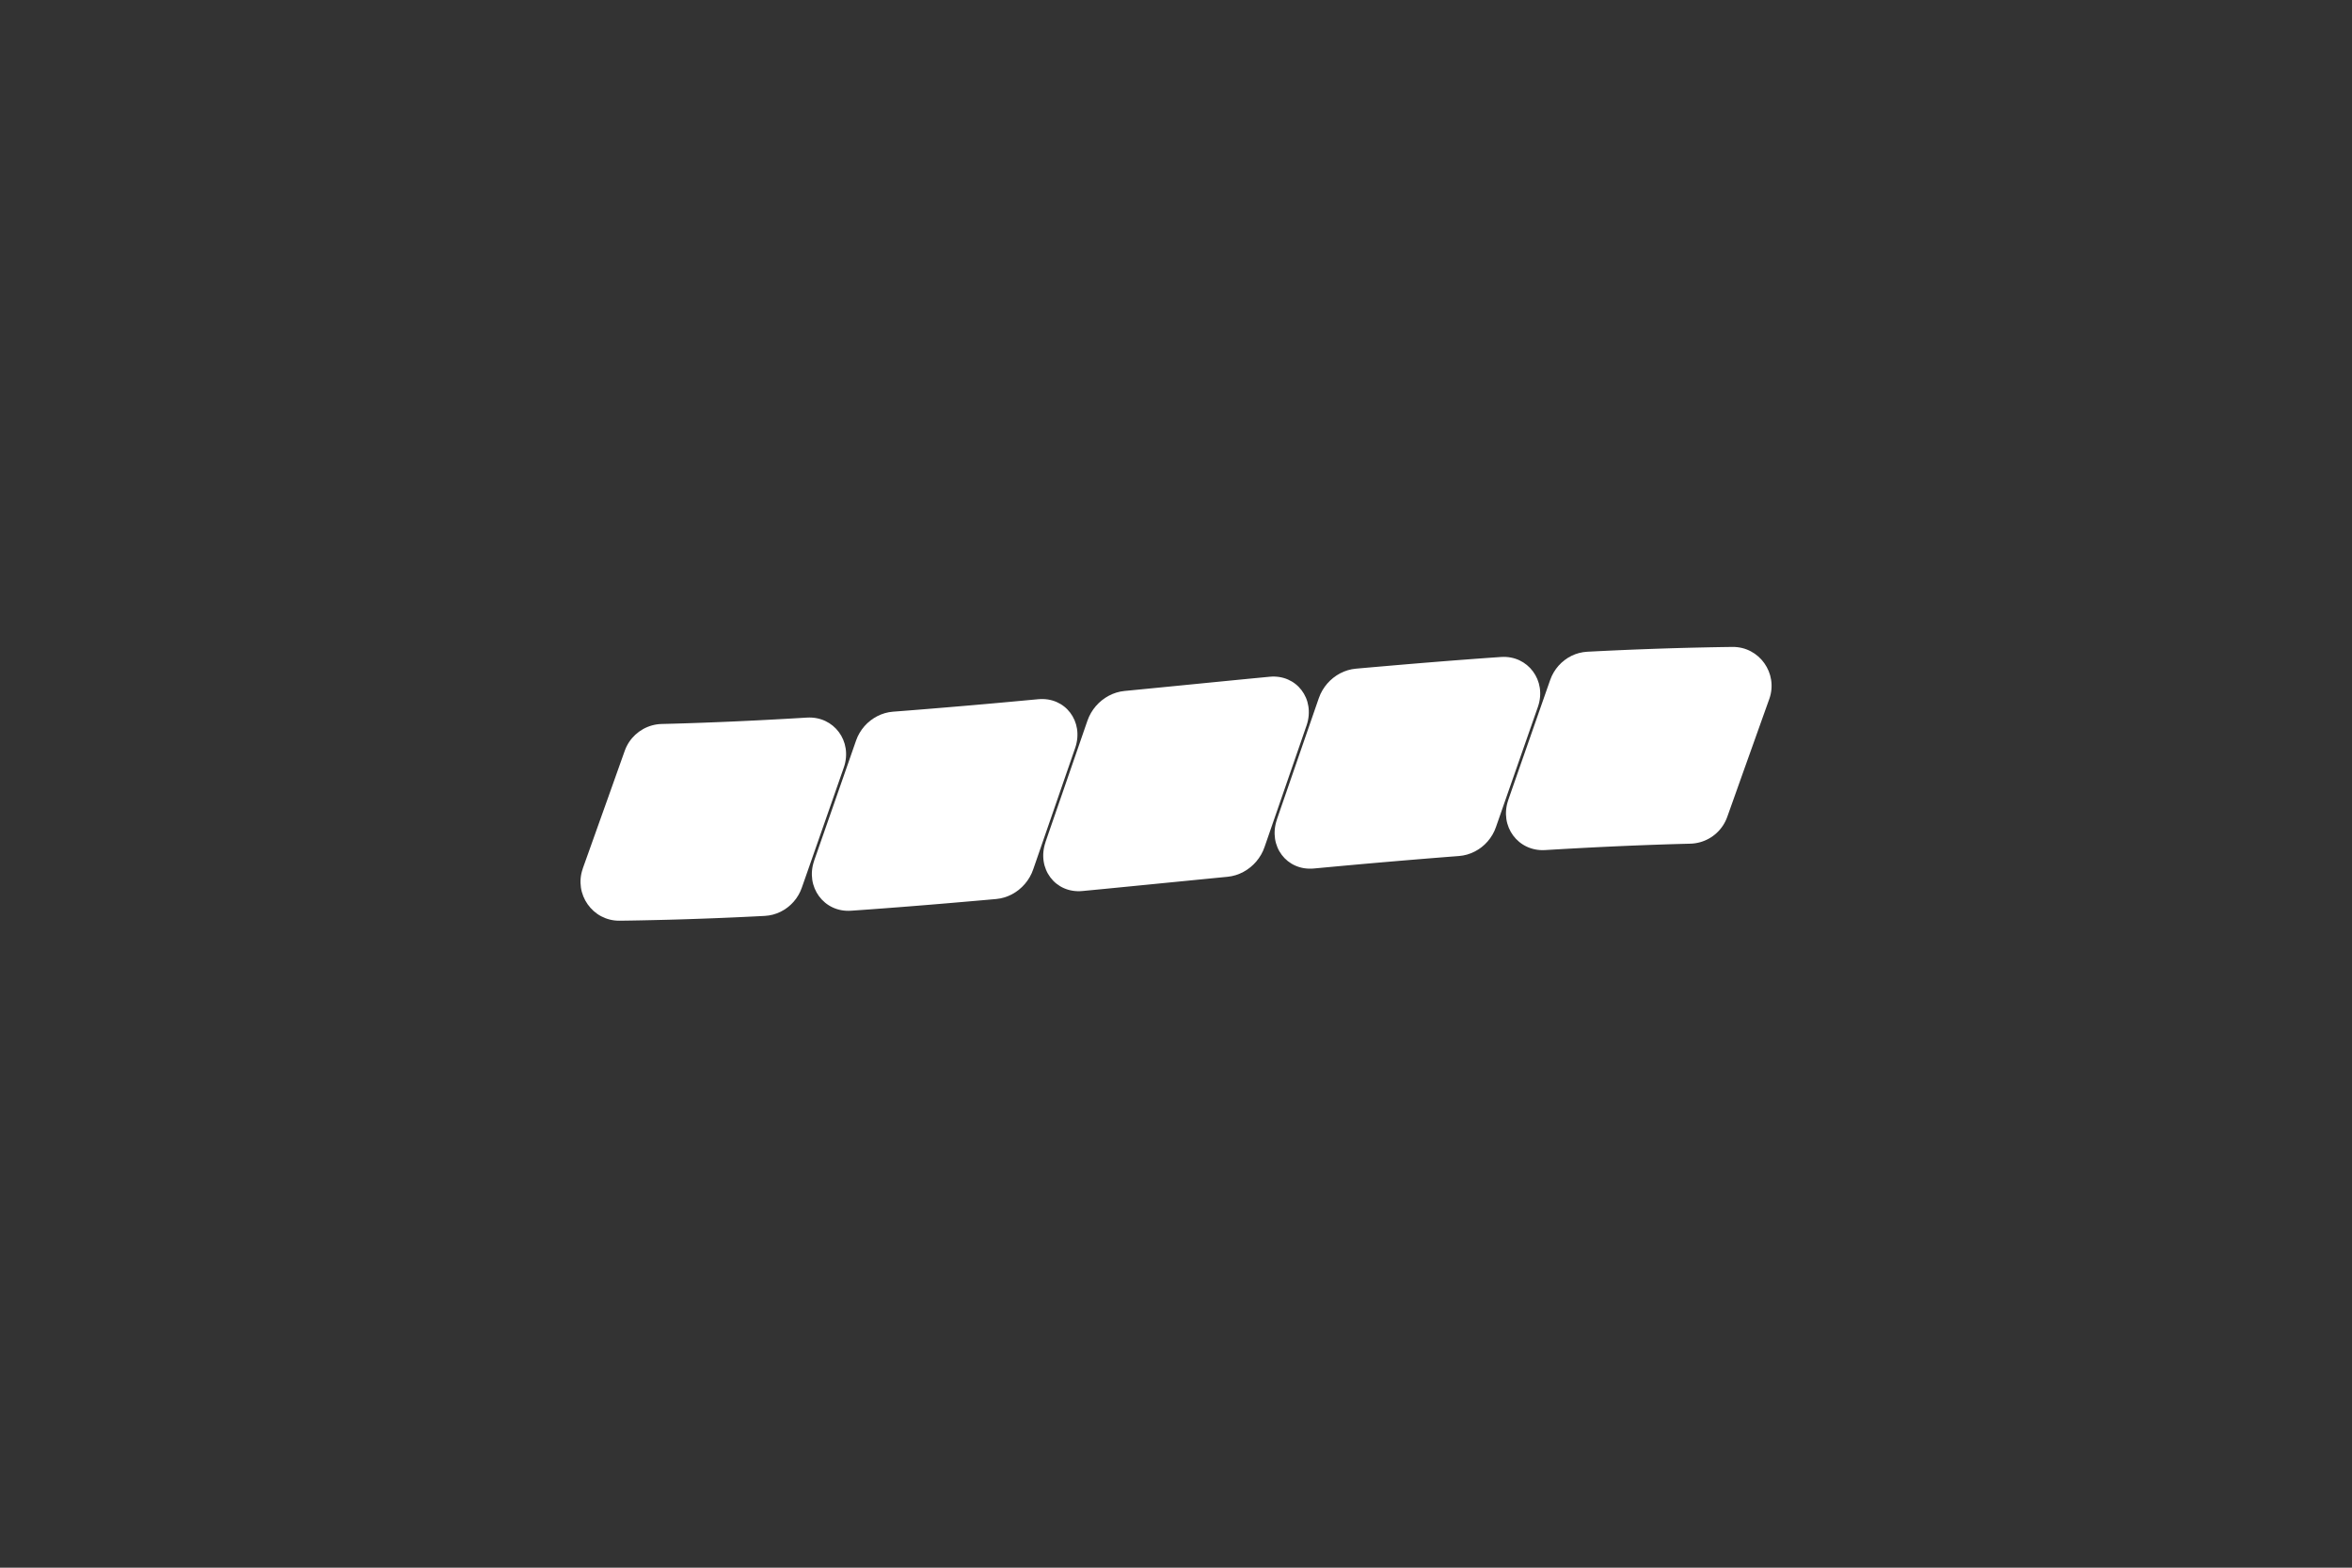
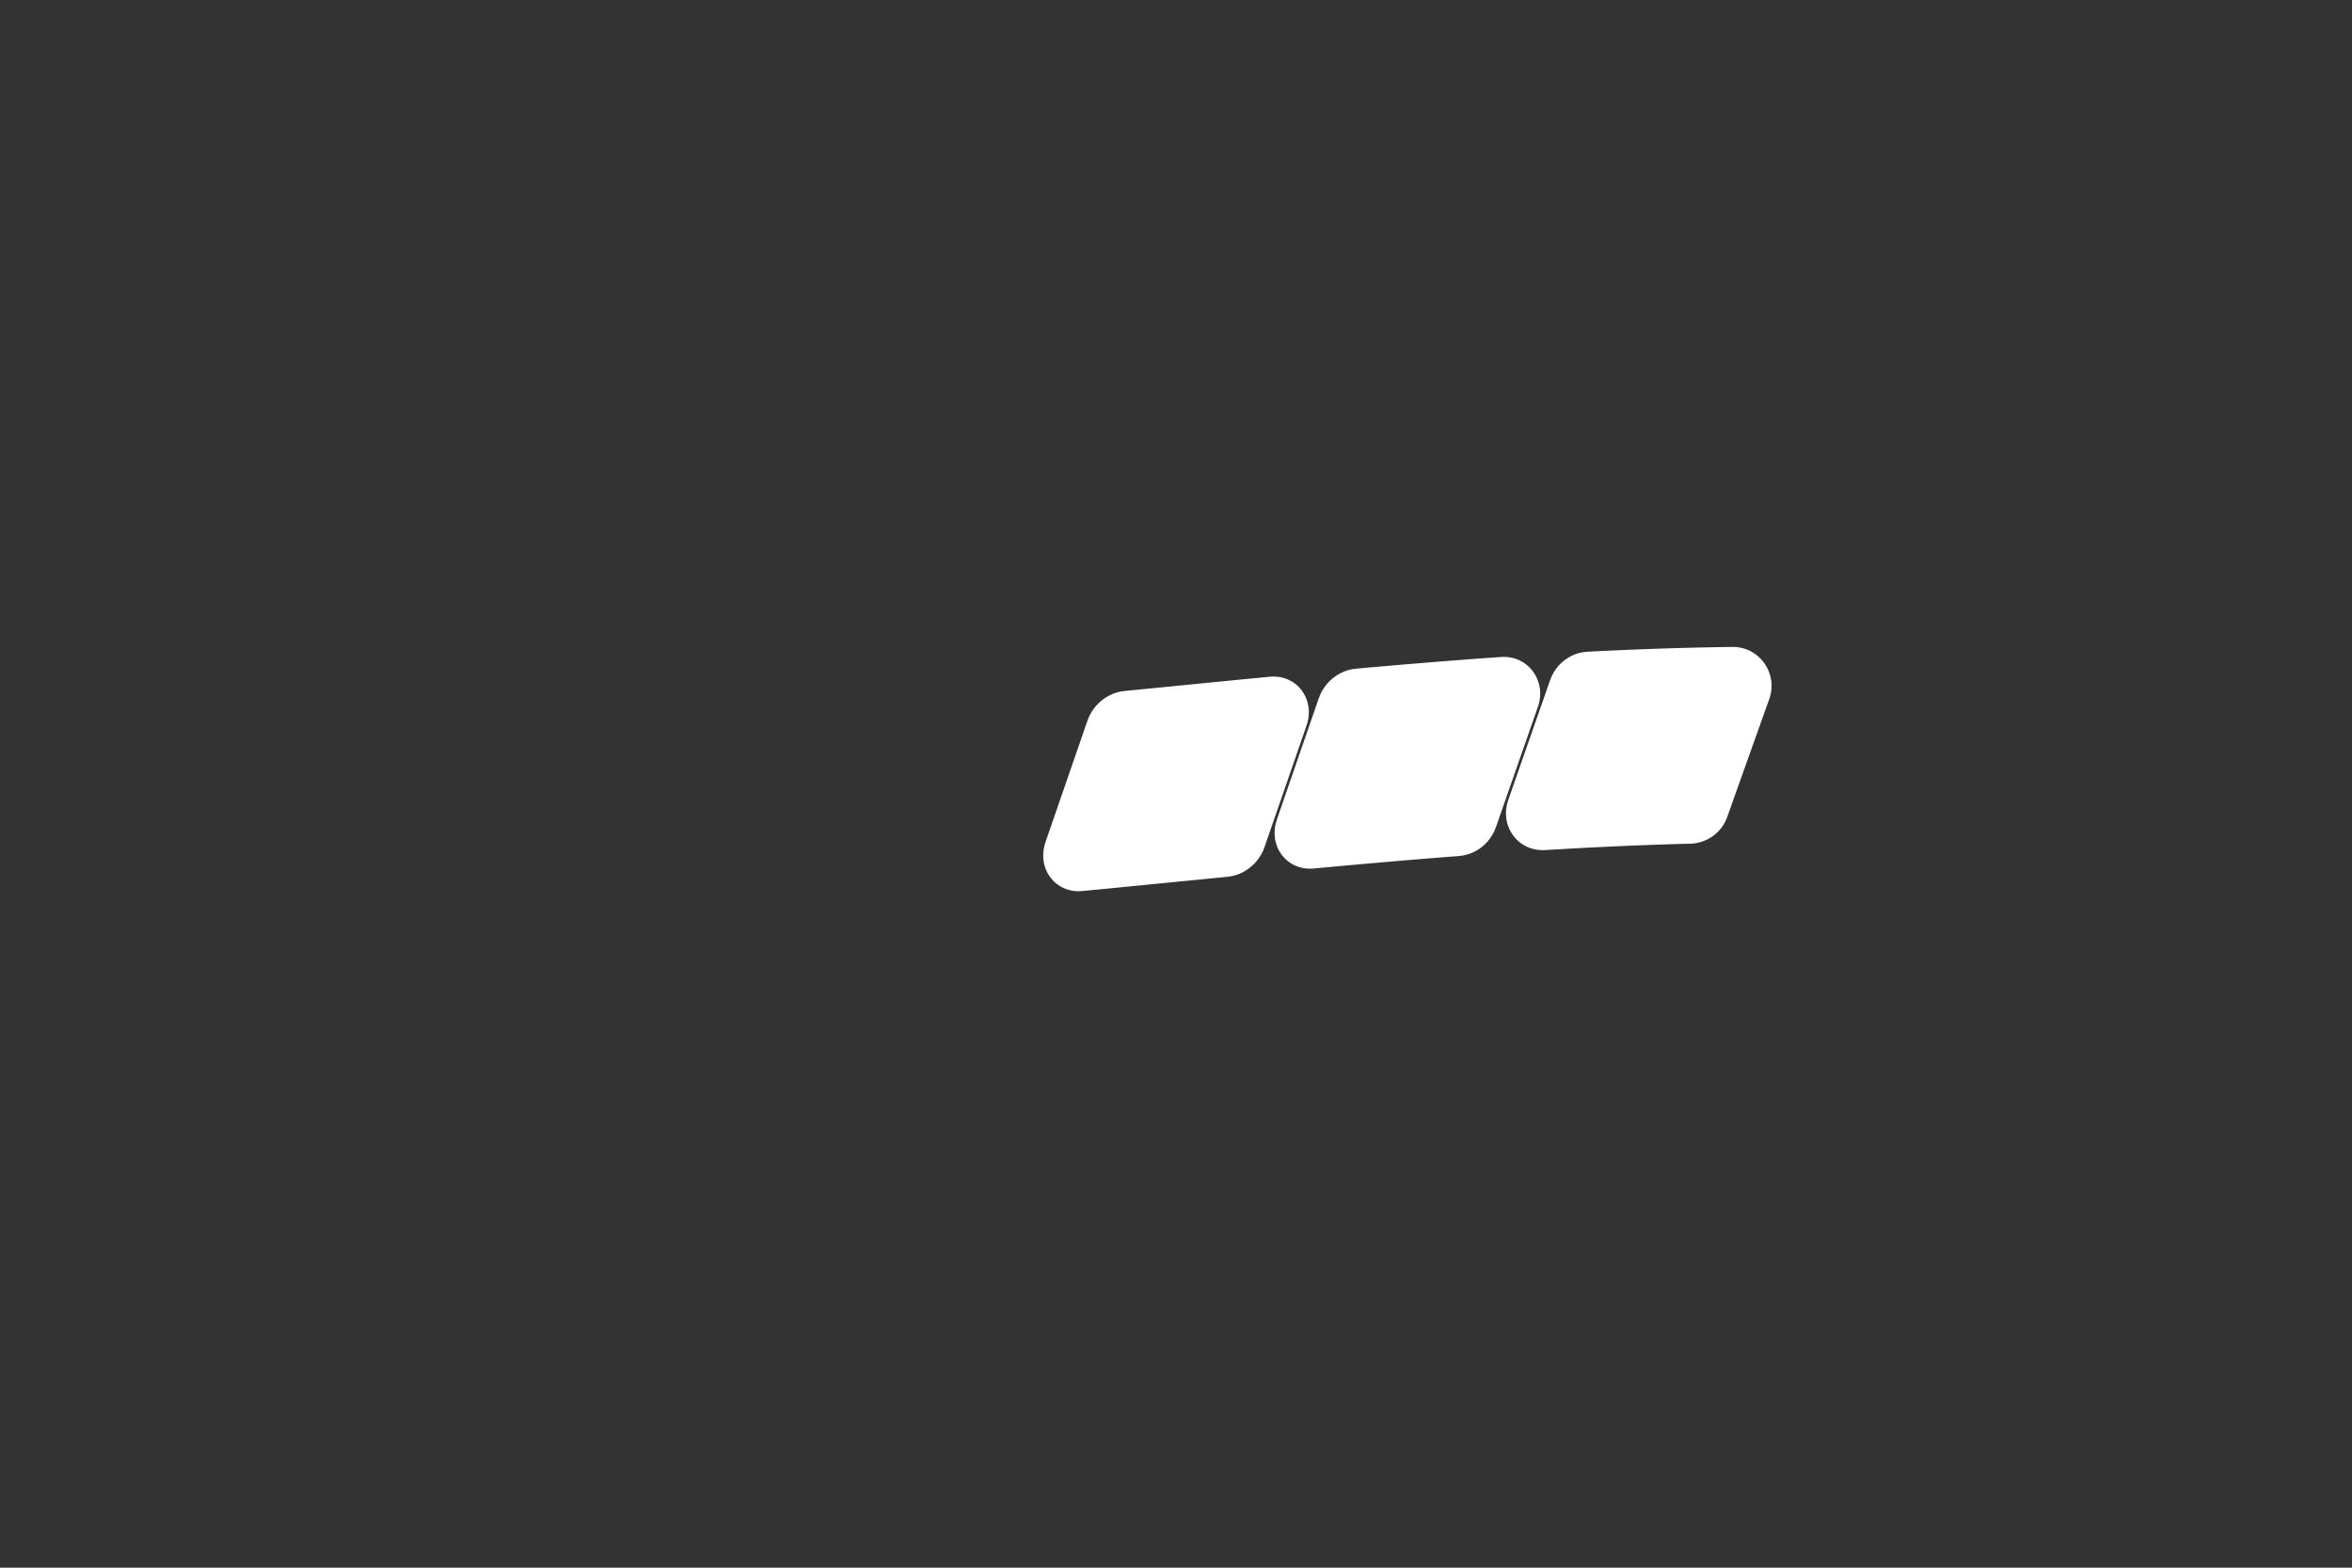
<svg xmlns="http://www.w3.org/2000/svg" id="Layer_1" viewBox="0 0 1200 800">
  <rect x="0" y="0" width="1200" height="800" fill="#333333" stroke="none" />
  <defs>
    <style>.cls-1{fill:#fff;stroke-width:0px;}</style>
  </defs>
-   <path class="cls-1" d="m297.31,443.27c.66-1.85,1.29-3.62,1.91-5.34.61-1.72,1.2-3.37,1.78-4.98.57-1.61,1.13-3.17,1.67-4.69.54-1.52,1.07-3,1.59-4.46.52-1.46,1.03-2.88,1.53-4.3s1-2.81,1.5-4.2c.5-1.39.99-2.78,1.49-4.17.5-1.39.99-2.79,1.5-4.2.5-1.41,1.01-2.84,1.53-4.3.52-1.46,1.05-2.94,1.59-4.47.54-1.52,1.1-3.09,1.67-4.7.57-1.61,1.17-3.27,1.78-5,.61-1.72,1.25-3.51,1.91-5.36.57-1.6,1.33-3.1,2.24-4.47.91-1.37,1.99-2.62,3.18-3.73,1.2-1.1,2.53-2.06,3.95-2.86,1.42-.79,2.94-1.42,4.53-1.86s3.24-.69,4.93-.73c1.98-.05,3.89-.1,5.74-.15,1.85-.05,3.65-.11,5.4-.16,1.75-.05,3.45-.11,5.11-.17,1.66-.06,3.28-.11,4.87-.17s3.15-.12,4.68-.18c1.54-.06,3.05-.12,4.55-.18s2.99-.12,4.47-.19,2.96-.13,4.45-.2,2.97-.14,4.47-.21,3.02-.15,4.55-.22c1.54-.08,3.09-.16,4.68-.24,1.59-.08,3.21-.17,4.87-.26,1.66-.09,3.36-.18,5.11-.28,1.75-.1,3.54-.2,5.4-.31,1.85-.11,3.76-.22,5.74-.34,1.72-.1,3.38,0,4.95.3s3.06.78,4.44,1.43c1.38.65,2.67,1.46,3.82,2.41,1.16.95,2.19,2.03,3.08,3.23s1.64,2.5,2.23,3.89c.59,1.39,1.01,2.86,1.25,4.4.24,1.53.3,3.13.16,4.75s-.48,3.28-1.05,4.94c-.61,1.76-1.2,3.45-1.78,5.09-.57,1.64-1.13,3.22-1.66,4.76-.54,1.54-1.06,3.04-1.57,4.5-.51,1.46-1.01,2.88-1.49,4.28-.49,1.4-.97,2.77-1.44,4.12-.47,1.35-.94,2.68-1.4,4.01-.46,1.32-.92,2.64-1.38,3.95-.46,1.32-.92,2.63-1.38,3.95-.46,1.32-.93,2.66-1.4,4.01-.47,1.35-.95,2.72-1.44,4.11-.49,1.39-.98,2.82-1.49,4.27-.51,1.46-1.03,2.95-1.57,4.49s-1.09,3.12-1.66,4.75-1.16,3.32-1.78,5.07c-.47,1.37-1.06,2.67-1.78,3.89-.71,1.22-1.54,2.37-2.47,3.41-.93,1.05-1.95,2-3.05,2.85-1.1.85-2.29,1.59-3.53,2.2-1.24.62-2.55,1.11-3.9,1.47-1.35.36-2.74.58-4.16.66-1.98.1-3.88.2-5.74.29-1.85.09-3.65.18-5.39.26-1.75.08-3.45.16-5.1.23s-3.28.14-4.87.21c-1.59.07-3.15.13-4.68.19-1.54.06-3.05.12-4.55.17-1.5.06-2.99.11-4.47.16-1.48.05-2.96.1-4.45.15-1.48.05-2.97.09-4.47.14s-3.02.09-4.55.13c-1.54.04-3.09.08-4.68.12-1.59.04-3.21.08-4.87.11-1.66.04-3.36.07-5.1.11-1.75.03-3.54.07-5.39.1-1.85.03-3.76.06-5.74.08-1.73.02-3.39-.17-4.97-.56-1.58-.39-3.07-.96-4.46-1.69-1.39-.73-2.67-1.63-3.83-2.66-1.16-1.03-2.19-2.19-3.08-3.45-.89-1.26-1.64-2.63-2.22-4.06-.58-1.44-1-2.95-1.23-4.51-.23-1.56-.28-3.16-.13-4.78.15-1.62.51-3.26,1.09-4.89Z" />
-   <path class="cls-1" d="m415.36,439.26c.61-1.75,1.2-3.44,1.78-5.08s1.12-3.22,1.66-4.76c.54-1.54,1.06-3.03,1.57-4.49.51-1.46,1.01-2.88,1.49-4.28s.97-2.77,1.44-4.12c.47-1.35.94-2.69,1.4-4.01.46-1.32.92-2.64,1.38-3.96.46-1.32.92-2.63,1.38-3.96.46-1.33.93-2.66,1.4-4.01s.95-2.72,1.44-4.12c.49-1.4.98-2.82,1.49-4.28s1.03-2.96,1.57-4.5c.54-1.54,1.09-3.13,1.66-4.77.57-1.64,1.16-3.33,1.78-5.09.47-1.36,1.08-2.66,1.8-3.87s1.55-2.36,2.47-3.41c.93-1.05,1.95-2.01,3.05-2.86s2.28-1.6,3.51-2.24c1.24-.63,2.53-1.15,3.87-1.53,1.34-.38,2.72-.64,4.13-.74,1.98-.15,3.89-.3,5.74-.44,1.85-.14,3.65-.29,5.4-.43,1.75-.14,3.45-.28,5.11-.41,1.66-.13,3.28-.27,4.87-.4s3.15-.26,4.68-.39c1.54-.13,3.05-.26,4.55-.38s2.99-.25,4.47-.38,2.96-.26,4.45-.38c1.48-.13,2.97-.26,4.47-.39s3.02-.27,4.55-.4c1.54-.14,3.09-.28,4.68-.42s3.21-.29,4.87-.44c1.66-.15,3.36-.31,5.11-.47,1.75-.16,3.54-.33,5.4-.5,1.85-.17,3.76-.35,5.74-.53,1.72-.16,3.38-.1,4.95.14,1.57.25,3.06.69,4.44,1.29,1.38.61,2.67,1.38,3.82,2.29,1.16.91,2.19,1.97,3.08,3.14.89,1.17,1.64,2.45,2.23,3.83.59,1.37,1.01,2.84,1.25,4.36s.3,3.12.16,4.75-.48,3.29-1.05,4.97c-.61,1.77-1.2,3.48-1.78,5.14-.57,1.66-1.13,3.26-1.66,4.81s-1.06,3.07-1.57,4.54c-.51,1.47-1.01,2.91-1.49,4.32s-.97,2.79-1.44,4.16c-.47,1.37-.94,2.71-1.4,4.05-.46,1.34-.92,2.67-1.38,4-.46,1.33-.92,2.66-1.38,4-.46,1.34-.93,2.69-1.4,4.05-.47,1.37-.95,2.75-1.44,4.16-.49,1.41-.98,2.85-1.49,4.32-.51,1.47-1.03,2.98-1.57,4.54s-1.09,3.15-1.66,4.81c-.57,1.65-1.16,3.36-1.78,5.13-.47,1.38-1.06,2.71-1.78,3.95-.71,1.25-1.54,2.42-2.47,3.5-.93,1.08-1.95,2.07-3.05,2.96-1.1.89-2.29,1.67-3.53,2.33-1.24.66-2.55,1.2-3.9,1.61s-2.74.68-4.16.81c-1.98.18-3.88.35-5.74.51-1.85.16-3.65.32-5.39.47s-3.45.3-5.1.44-3.28.28-4.87.42c-1.59.14-3.15.27-4.68.4-1.54.13-3.05.26-4.55.38-1.5.12-2.99.25-4.47.37-1.48.12-2.96.24-4.45.36-1.48.12-2.97.24-4.47.36-1.5.12-3.02.24-4.55.36-1.54.12-3.09.24-4.68.36-1.59.12-3.21.24-4.87.37s-3.36.25-5.1.38-3.54.26-5.39.39c-1.85.13-3.76.27-5.74.4-1.73.12-3.39.02-4.97-.27-1.58-.29-3.07-.78-4.46-1.43-1.39-.65-2.67-1.47-3.83-2.43-1.16-.96-2.19-2.05-3.08-3.26-.89-1.21-1.64-2.53-2.22-3.93-.58-1.4-1-2.89-1.23-4.43-.23-1.54-.28-3.14-.13-4.78.15-1.63.51-3.29,1.09-4.96Z" />
  <path class="cls-1" d="m533.41,429.74c.61-1.77,1.2-3.48,1.77-5.13.57-1.65,1.13-3.25,1.66-4.81s1.06-3.07,1.57-4.54c.51-1.47,1.01-2.91,1.49-4.32s.97-2.79,1.44-4.16c.47-1.37.94-2.71,1.4-4.05s.92-2.67,1.38-4c.46-1.33.92-2.66,1.38-4s.93-2.69,1.4-4.05.95-2.75,1.44-4.16.98-2.85,1.49-4.32c.51-1.47,1.03-2.99,1.57-4.54.54-1.56,1.09-3.16,1.66-4.81s1.16-3.37,1.78-5.14c.47-1.37,1.08-2.68,1.8-3.92s1.55-2.4,2.47-3.47c.93-1.07,1.95-2.06,3.05-2.94,1.1-.88,2.28-1.66,3.51-2.32,1.24-.66,2.53-1.21,3.88-1.62,1.34-.41,2.72-.7,4.13-.83,1.98-.19,3.89-.38,5.74-.56s3.65-.36,5.4-.53,3.45-.34,5.11-.5,3.28-.32,4.87-.48c1.59-.16,3.15-.31,4.68-.46,1.54-.15,3.05-.3,4.55-.45,1.5-.15,2.99-.3,4.47-.44,1.48-.15,2.96-.29,4.45-.44,1.48-.15,2.97-.29,4.47-.44,1.5-.15,3.02-.3,4.55-.45,1.54-.15,3.09-.3,4.68-.46,1.59-.16,3.21-.31,4.87-.48,1.66-.16,3.36-.33,5.11-.5s3.54-.34,5.4-.52c1.85-.18,3.76-.36,5.74-.55,1.72-.17,3.38-.11,4.95.13,1.57.25,3.06.68,4.44,1.29,1.38.61,2.67,1.38,3.82,2.29,1.16.91,2.19,1.97,3.08,3.14.89,1.17,1.64,2.46,2.23,3.83.59,1.37,1.01,2.84,1.25,4.37.24,1.53.3,3.12.16,4.75s-.48,3.29-1.05,4.97c-.61,1.77-1.2,3.48-1.78,5.14-.57,1.65-1.13,3.25-1.66,4.81-.54,1.56-1.06,3.07-1.57,4.54s-1.01,2.91-1.49,4.32c-.49,1.41-.97,2.79-1.44,4.16-.47,1.37-.94,2.71-1.4,4.05-.46,1.34-.92,2.67-1.38,4-.46,1.33-.92,2.66-1.38,4-.46,1.34-.93,2.69-1.4,4.05-.47,1.37-.95,2.75-1.44,4.16-.49,1.41-.98,2.85-1.49,4.32-.51,1.47-1.03,2.99-1.57,4.54-.54,1.56-1.09,3.16-1.66,4.81-.57,1.66-1.16,3.37-1.78,5.14-.47,1.39-1.06,2.71-1.78,3.96s-1.54,2.42-2.47,3.51c-.93,1.09-1.95,2.08-3.05,2.97-1.1.89-2.29,1.68-3.53,2.35s-2.55,1.22-3.9,1.64c-1.35.42-2.74.7-4.16.84-1.98.19-3.88.38-5.74.56-1.85.18-3.65.36-5.39.53-1.75.17-3.45.34-5.1.5-1.66.16-3.28.32-4.87.48-1.59.16-3.15.31-4.68.46-1.54.15-3.05.3-4.55.45-1.5.15-2.99.3-4.47.44s-2.96.29-4.45.44c-1.48.15-2.97.29-4.47.44-1.5.15-3.02.3-4.55.45-1.54.15-3.09.3-4.68.46-1.59.16-3.21.31-4.87.48-1.66.16-3.36.33-5.1.5-1.75.17-3.54.34-5.39.52s-3.76.36-5.74.55c-1.73.17-3.39.11-4.97-.14-1.58-.25-3.07-.69-4.46-1.3-1.39-.61-2.67-1.39-3.83-2.31-1.16-.92-2.19-1.99-3.08-3.17-.89-1.18-1.64-2.47-2.22-3.86-.58-1.38-1-2.86-1.23-4.39s-.28-3.14-.13-4.77c.15-1.64.51-3.31,1.09-4.99Z" />
  <path class="cls-1" d="m651.46,418.24c.61-1.77,1.2-3.48,1.77-5.14.57-1.66,1.12-3.26,1.66-4.81.54-1.56,1.06-3.07,1.57-4.54.51-1.47,1.01-2.91,1.49-4.32.49-1.41.97-2.79,1.44-4.16.47-1.37.94-2.71,1.4-4.05.46-1.34.92-2.67,1.38-4,.46-1.33.92-2.66,1.38-4,.46-1.34.93-2.69,1.4-4.05.47-1.37.95-2.75,1.44-4.16.49-1.41.98-2.85,1.49-4.32.51-1.47,1.03-2.98,1.57-4.54.54-1.55,1.09-3.15,1.66-4.81.57-1.65,1.16-3.36,1.78-5.13.47-1.37,1.08-2.68,1.8-3.91.72-1.23,1.55-2.39,2.47-3.46.93-1.07,1.95-2.05,3.05-2.92s2.28-1.65,3.51-2.3c1.24-.65,2.53-1.19,3.88-1.59,1.34-.4,2.72-.68,4.13-.8,1.98-.18,3.89-.35,5.74-.51,1.85-.16,3.65-.32,5.4-.47,1.75-.15,3.45-.3,5.11-.44,1.66-.14,3.28-.28,4.87-.42s3.15-.27,4.68-.4c1.54-.13,3.05-.26,4.55-.38,1.5-.12,2.99-.25,4.47-.37,1.48-.12,2.96-.24,4.45-.36,1.48-.12,2.97-.24,4.47-.36,1.5-.12,3.02-.24,4.55-.36,1.54-.12,3.09-.24,4.68-.36s3.21-.24,4.87-.37c1.66-.12,3.36-.25,5.11-.38,1.75-.13,3.54-.26,5.4-.39s3.76-.27,5.74-.4c1.72-.12,3.38-.02,4.95.27,1.57.29,3.06.77,4.44,1.42,1.38.65,2.67,1.46,3.82,2.41,1.16.95,2.19,2.04,3.08,3.23.89,1.2,1.64,2.51,2.23,3.9.59,1.39,1.01,2.87,1.25,4.4.24,1.53.3,3.13.16,4.75-.14,1.62-.48,3.28-1.05,4.94-.61,1.75-1.2,3.44-1.78,5.08-.57,1.64-1.13,3.22-1.66,4.76-.54,1.54-1.06,3.03-1.57,4.49s-1.01,2.88-1.49,4.28c-.49,1.4-.97,2.77-1.44,4.12s-.94,2.69-1.4,4.01c-.46,1.32-.92,2.64-1.38,3.96-.46,1.32-.92,2.63-1.38,3.96-.46,1.33-.93,2.66-1.4,4.01-.47,1.35-.95,2.72-1.44,4.12-.49,1.4-.98,2.82-1.49,4.28s-1.03,2.96-1.57,4.5c-.54,1.54-1.09,3.13-1.66,4.77s-1.16,3.33-1.78,5.09c-.47,1.37-1.06,2.68-1.78,3.91-.71,1.23-1.54,2.38-2.47,3.45s-1.95,2.03-3.05,2.9c-1.1.86-2.29,1.62-3.53,2.26s-2.55,1.16-3.9,1.55c-1.35.39-2.74.64-4.16.75-1.98.15-3.88.3-5.74.44s-3.65.29-5.39.43c-1.75.14-3.45.28-5.1.41s-3.28.27-4.87.4c-1.59.13-3.15.26-4.68.39-1.54.13-3.05.26-4.55.38-1.5.13-2.99.25-4.47.38-1.48.13-2.96.26-4.45.38-1.48.13-2.97.26-4.47.39-1.5.13-3.02.27-4.55.4-1.54.14-3.09.28-4.68.42s-3.21.29-4.87.44c-1.66.15-3.36.31-5.1.47-1.75.16-3.54.33-5.39.5s-3.76.35-5.74.53c-1.73.16-3.39.1-4.97-.15-1.58-.25-3.07-.7-4.46-1.31-1.39-.61-2.67-1.39-3.83-2.31s-2.19-1.98-3.08-3.16c-.89-1.18-1.64-2.47-2.22-3.86-.58-1.38-1-2.86-1.23-4.39-.23-1.54-.28-3.13-.13-4.77s.51-3.31,1.09-4.99Z" />
  <path class="cls-1" d="m769.51,408.27c.61-1.76,1.2-3.45,1.77-5.09.57-1.64,1.12-3.22,1.66-4.76.54-1.54,1.06-3.04,1.57-4.49.51-1.46,1.01-2.88,1.49-4.28.49-1.4.97-2.77,1.44-4.12.47-1.35.94-2.68,1.4-4.01s.92-2.64,1.38-3.95c.46-1.32.92-2.63,1.38-3.95.46-1.32.93-2.66,1.4-4.01.47-1.35.95-2.72,1.44-4.11.49-1.39.98-2.82,1.49-4.27.51-1.46,1.03-2.95,1.57-4.49s1.09-3.12,1.66-4.75c.57-1.64,1.16-3.32,1.78-5.07.47-1.35,1.08-2.64,1.8-3.85s1.55-2.34,2.47-3.38,1.95-1.98,3.05-2.82c1.1-.84,2.28-1.57,3.51-2.18,1.24-.61,2.53-1.1,3.88-1.45s2.72-.57,4.13-.65c1.98-.1,3.89-.2,5.74-.29,1.85-.09,3.65-.18,5.4-.26,1.75-.08,3.45-.16,5.11-.23,1.66-.07,3.28-.14,4.87-.21s3.15-.13,4.68-.19,3.05-.12,4.55-.17,2.99-.11,4.47-.16c1.48-.05,2.96-.1,4.45-.15,1.48-.05,2.97-.09,4.47-.14,1.5-.05,3.02-.09,4.55-.13,1.54-.04,3.09-.08,4.68-.12,1.59-.04,3.21-.08,4.87-.11,1.66-.04,3.36-.07,5.11-.11,1.75-.03,3.54-.07,5.4-.1s3.76-.06,5.74-.08c1.72-.02,3.38.17,4.95.55,1.57.38,3.06.95,4.44,1.68,1.38.73,2.67,1.62,3.82,2.63s2.19,2.17,3.08,3.42c.89,1.25,1.64,2.61,2.23,4.04.59,1.43,1.01,2.93,1.25,4.48.24,1.55.3,3.15.16,4.76s-.48,3.25-1.05,4.87c-.66,1.85-1.29,3.62-1.91,5.34-.61,1.72-1.2,3.37-1.78,4.98s-1.13,3.17-1.67,4.69-1.07,3-1.59,4.46-1.03,2.88-1.53,4.3c-.5,1.41-1,2.81-1.5,4.2-.5,1.39-.99,2.78-1.49,4.17s-.99,2.79-1.5,4.2-1.01,2.84-1.53,4.3c-.52,1.46-1.05,2.94-1.59,4.47s-1.1,3.09-1.67,4.7c-.57,1.61-1.17,3.27-1.78,5-.61,1.72-1.25,3.51-1.91,5.36-.56,1.62-1.31,3.13-2.22,4.52s-1.98,2.65-3.18,3.77-2.53,2.09-3.96,2.89-2.96,1.44-4.56,1.88-3.26.7-4.97.74c-1.98.05-3.88.1-5.74.15s-3.65.11-5.39.16c-1.75.05-3.45.11-5.1.17s-3.28.11-4.87.17-3.15.12-4.68.18c-1.54.06-3.05.12-4.55.18-1.5.06-2.99.12-4.47.19s-2.96.13-4.45.2-2.97.14-4.47.21-3.02.15-4.55.22c-1.54.08-3.09.16-4.68.24s-3.21.17-4.87.26-3.36.18-5.1.28c-1.75.1-3.54.2-5.39.31-1.85.11-3.76.22-5.74.34-1.73.11-3.39,0-4.97-.31-1.58-.3-3.07-.79-4.46-1.45-1.39-.65-2.67-1.47-3.83-2.43-1.16-.96-2.19-2.05-3.08-3.25-.89-1.2-1.64-2.52-2.22-3.92-.58-1.4-1-2.88-1.23-4.43s-.28-3.14-.13-4.77c.15-1.63.51-3.3,1.09-4.96Z" />
</svg>